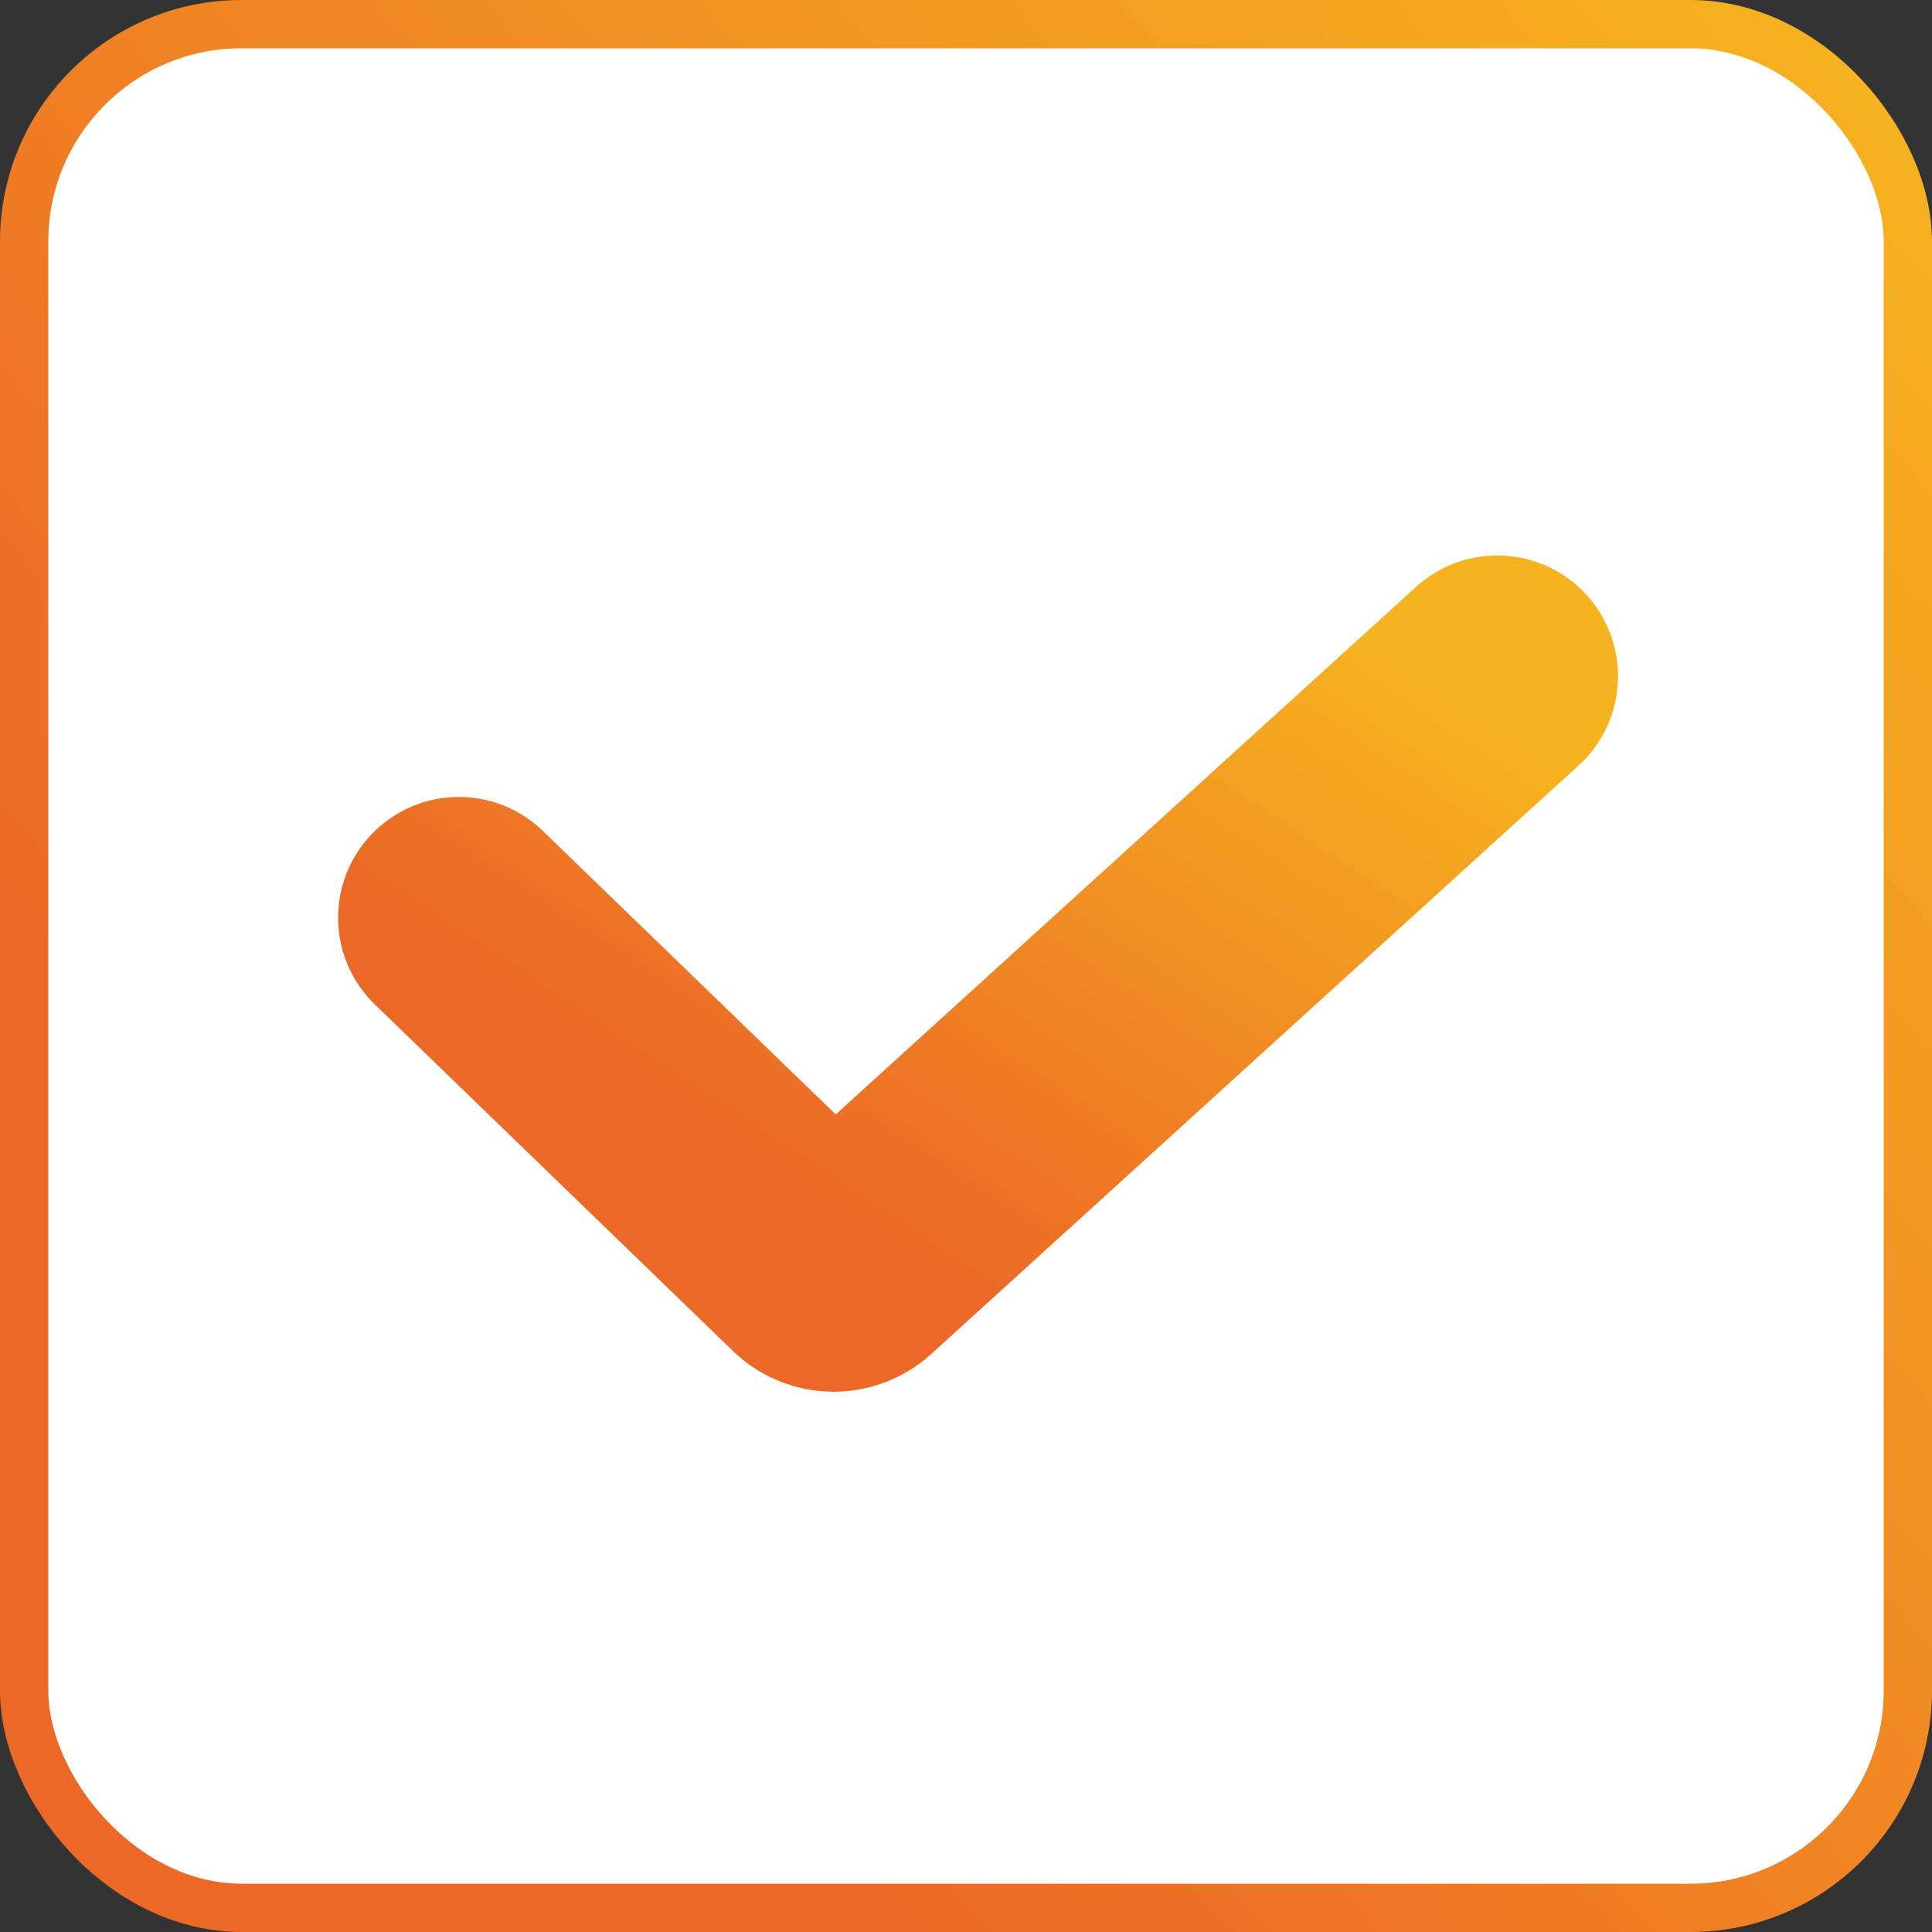
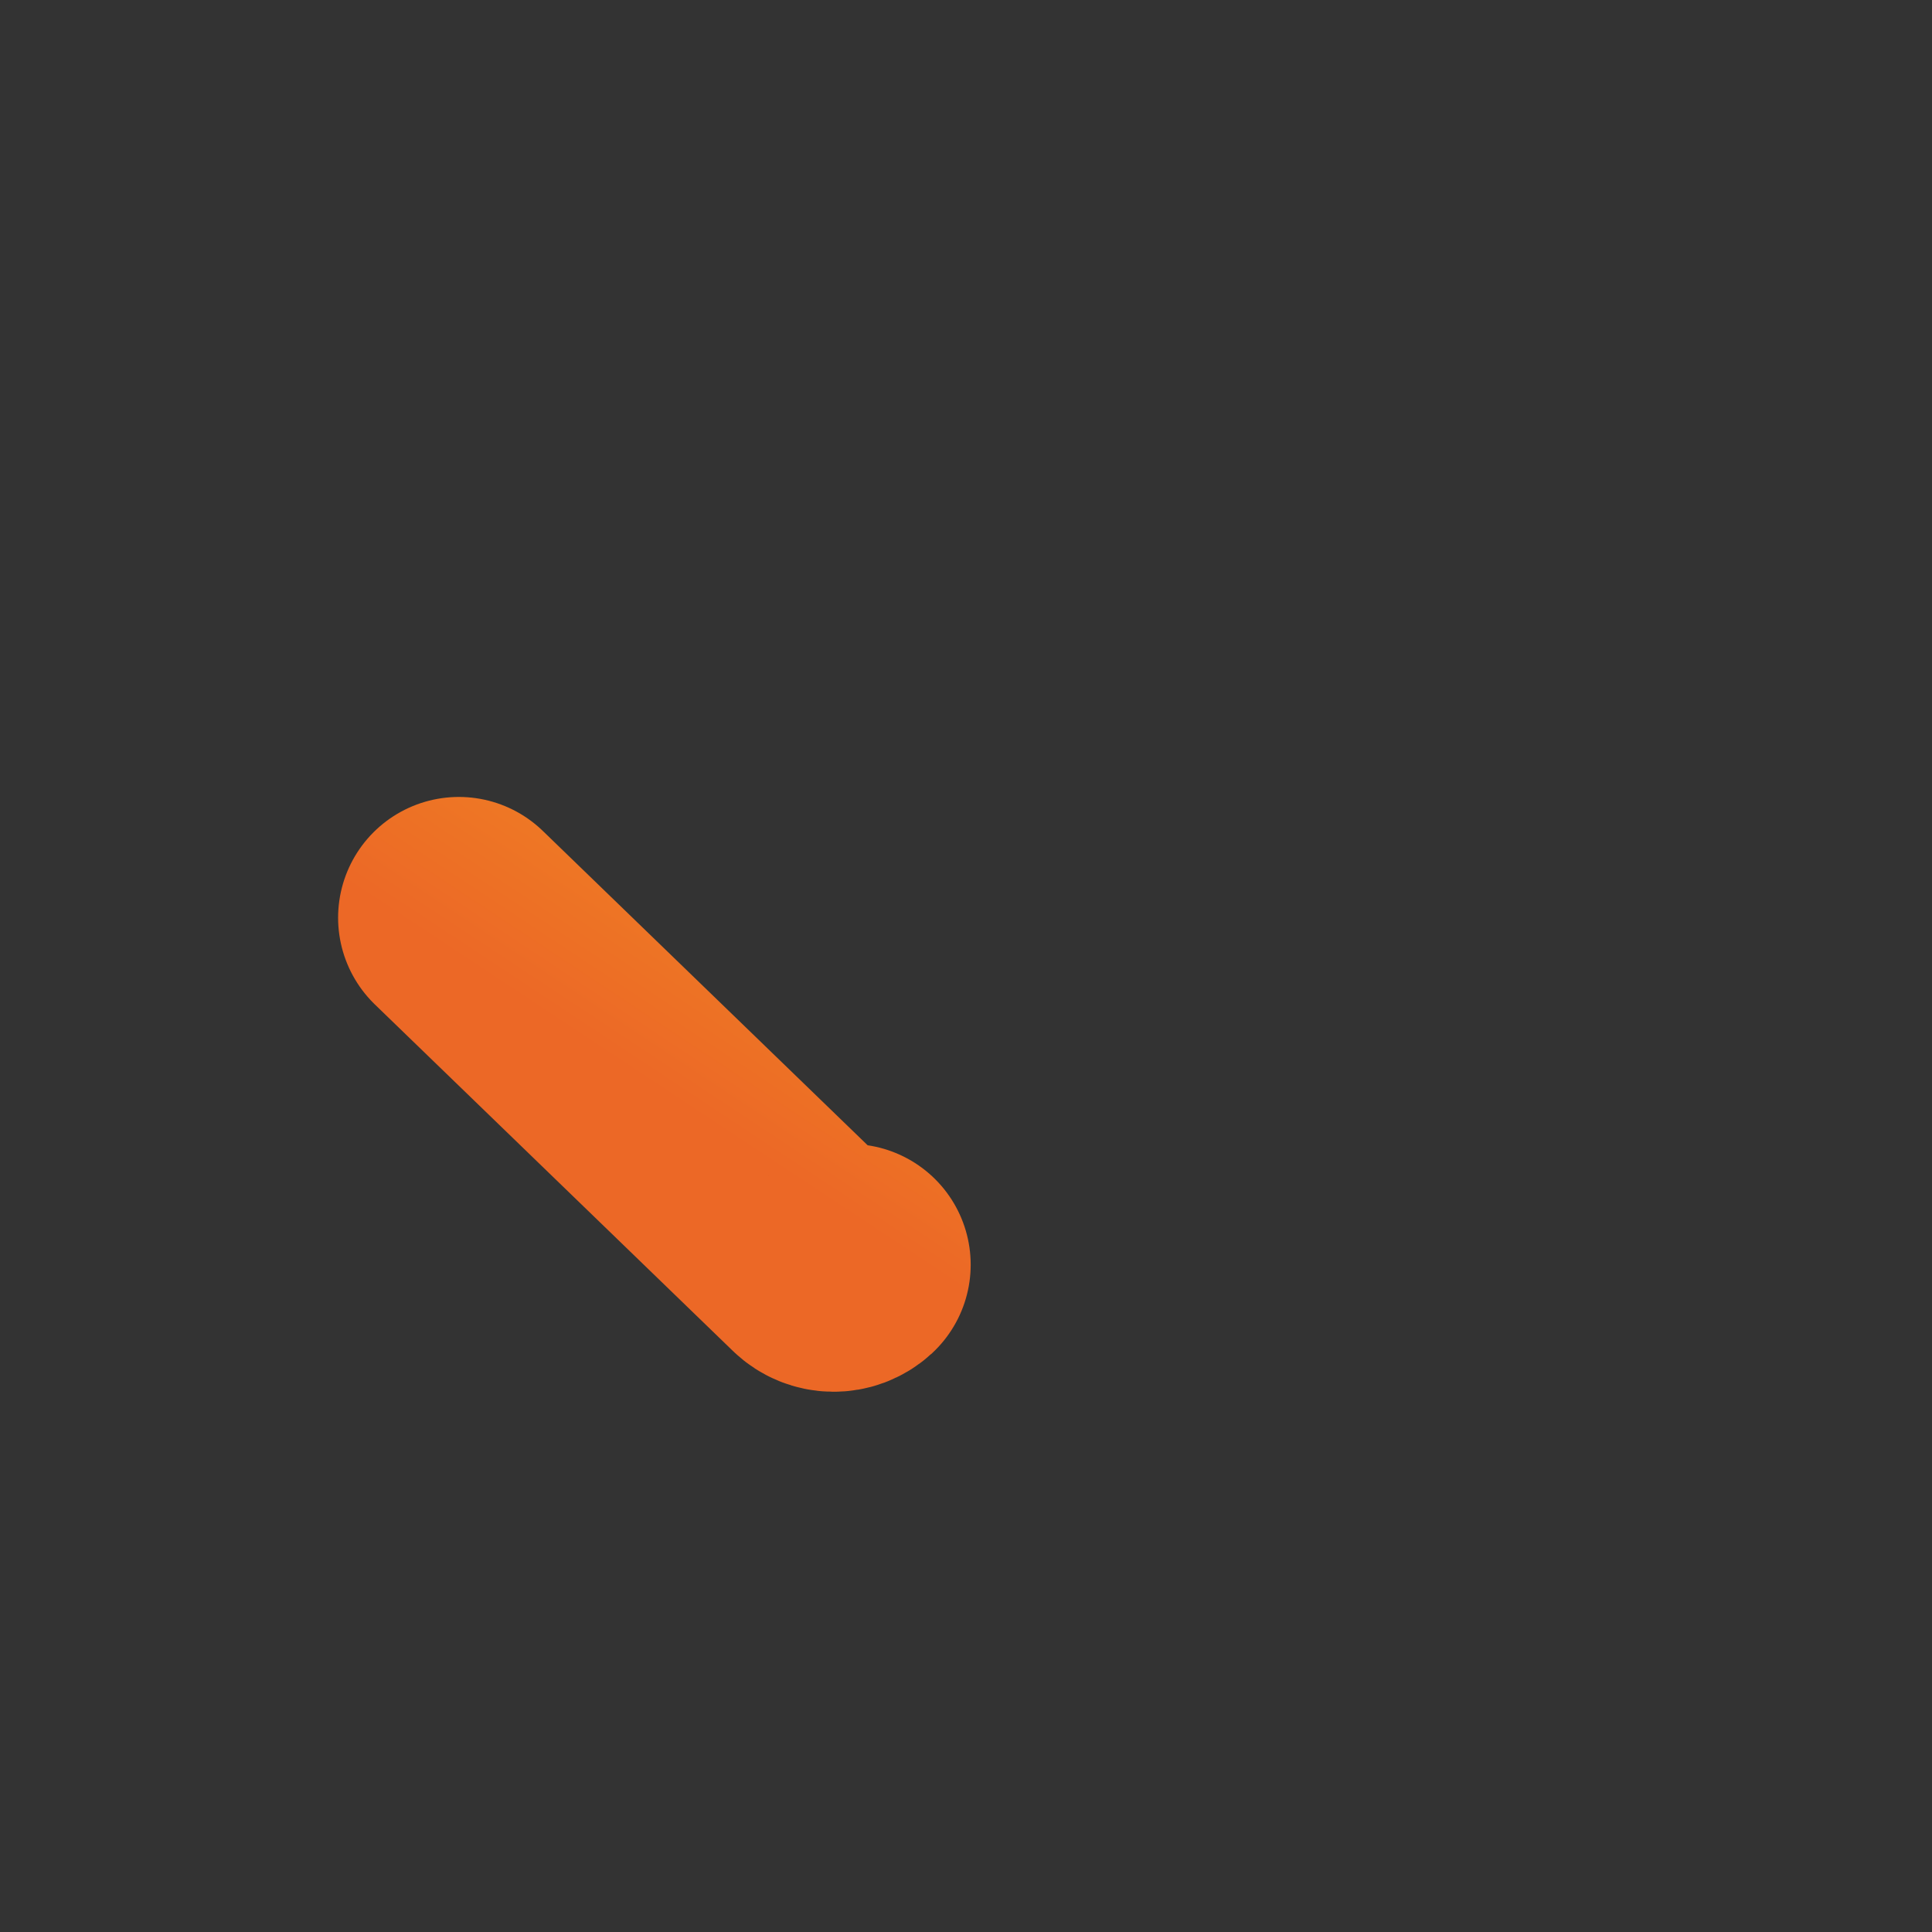
<svg xmlns="http://www.w3.org/2000/svg" width="80" height="80" viewBox="0 0 80 80" fill="none">
  <rect x="0" y="0" width="80" height="80" fill="#333333" stroke="none" />
-   <rect x="1" y="1" width="78" height="78" rx="9" fill="white" stroke="url(#paint0_linear_251_356)" stroke-width="2" />
-   <path d="M19 38L33.826 52.348C34.205 52.715 34.804 52.724 35.194 52.369L62 28" stroke="url(#paint1_linear_251_356)" stroke-width="10" stroke-linecap="round" />
+   <path d="M19 38L33.826 52.348C34.205 52.715 34.804 52.724 35.194 52.369" stroke="url(#paint1_linear_251_356)" stroke-width="10" stroke-linecap="round" />
  <defs>
    <linearGradient id="paint0_linear_251_356" x1="2.632" y1="74.737" x2="81.053" y2="5.789" gradientUnits="userSpaceOnUse">
      <stop offset="0.217" stop-color="#EC6826" />
      <stop offset="1" stop-color="#F6B31F" />
    </linearGradient>
    <linearGradient id="paint1_linear_251_356" x1="20.415" y1="51.355" x2="43.152" y2="16.971" gradientUnits="userSpaceOnUse">
      <stop offset="0.217" stop-color="#EC6826" />
      <stop offset="1" stop-color="#F6B31F" />
    </linearGradient>
  </defs>
</svg>